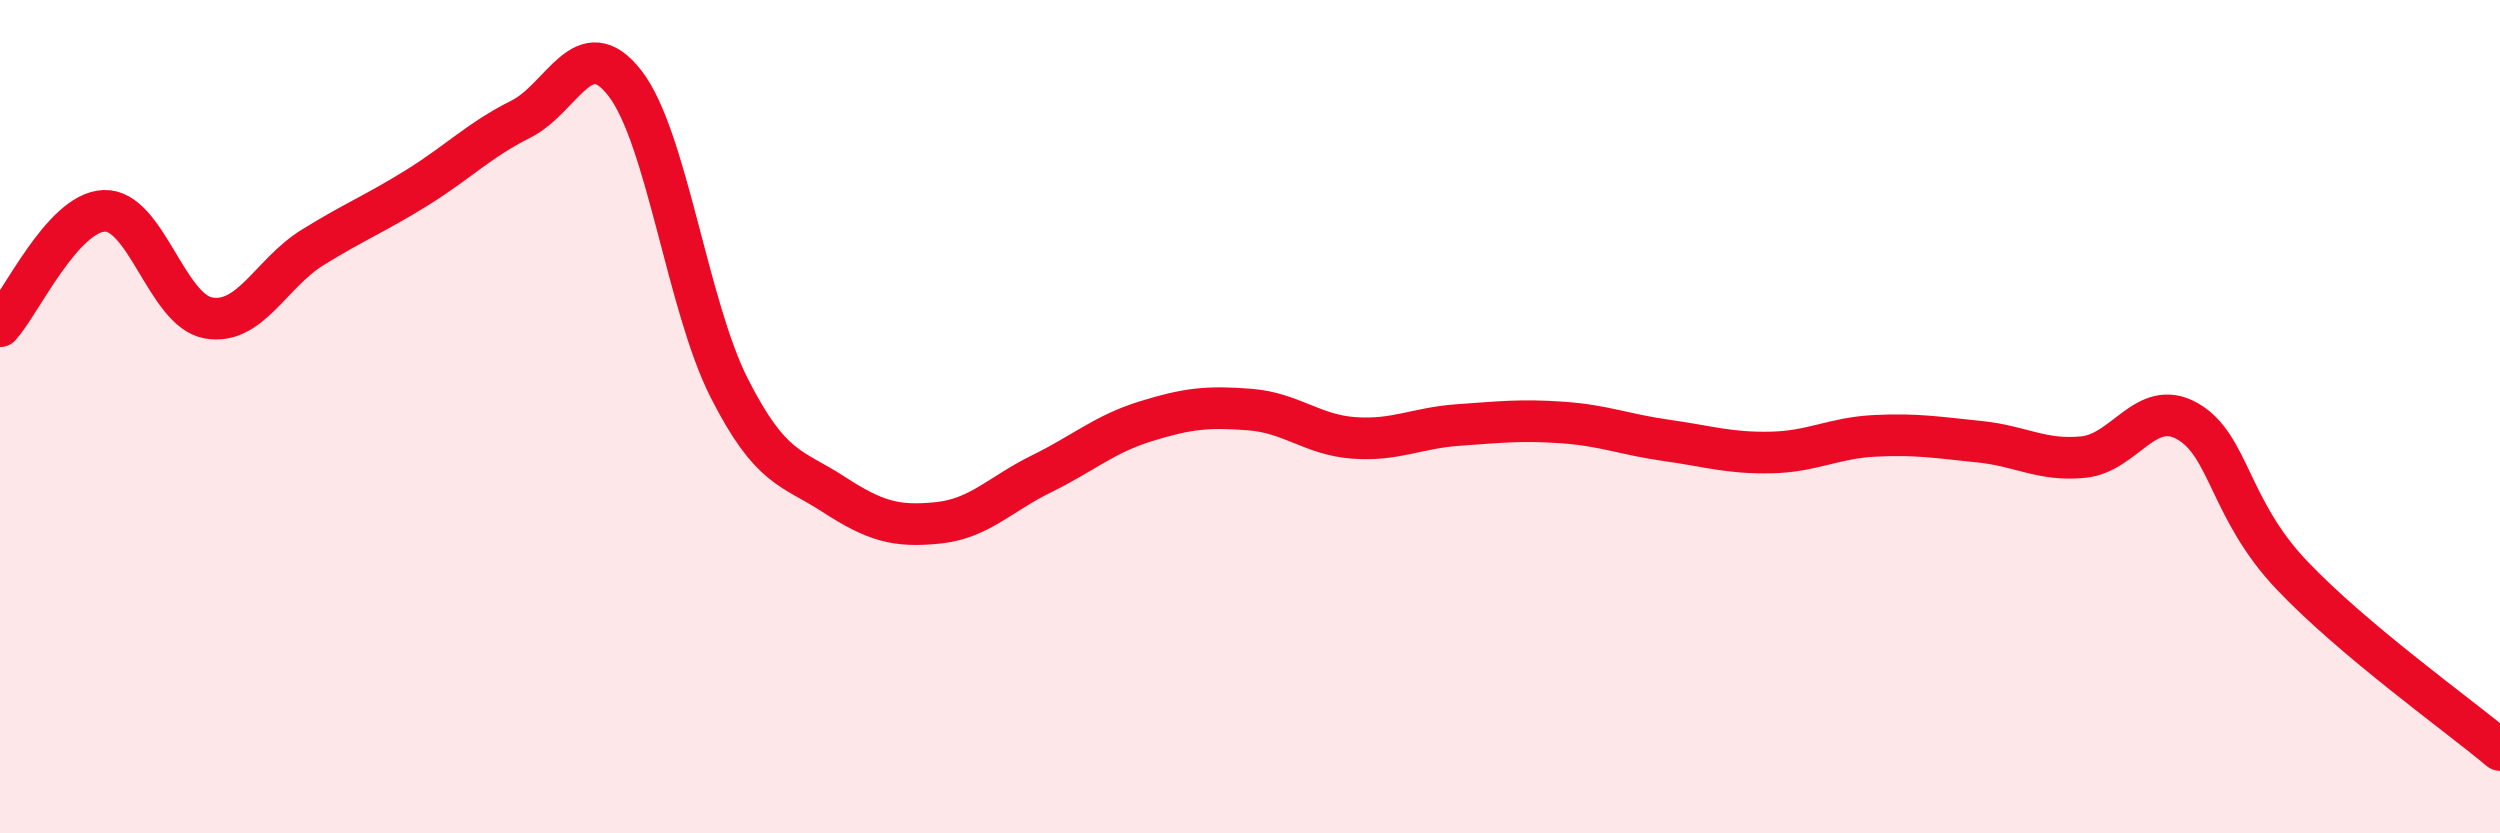
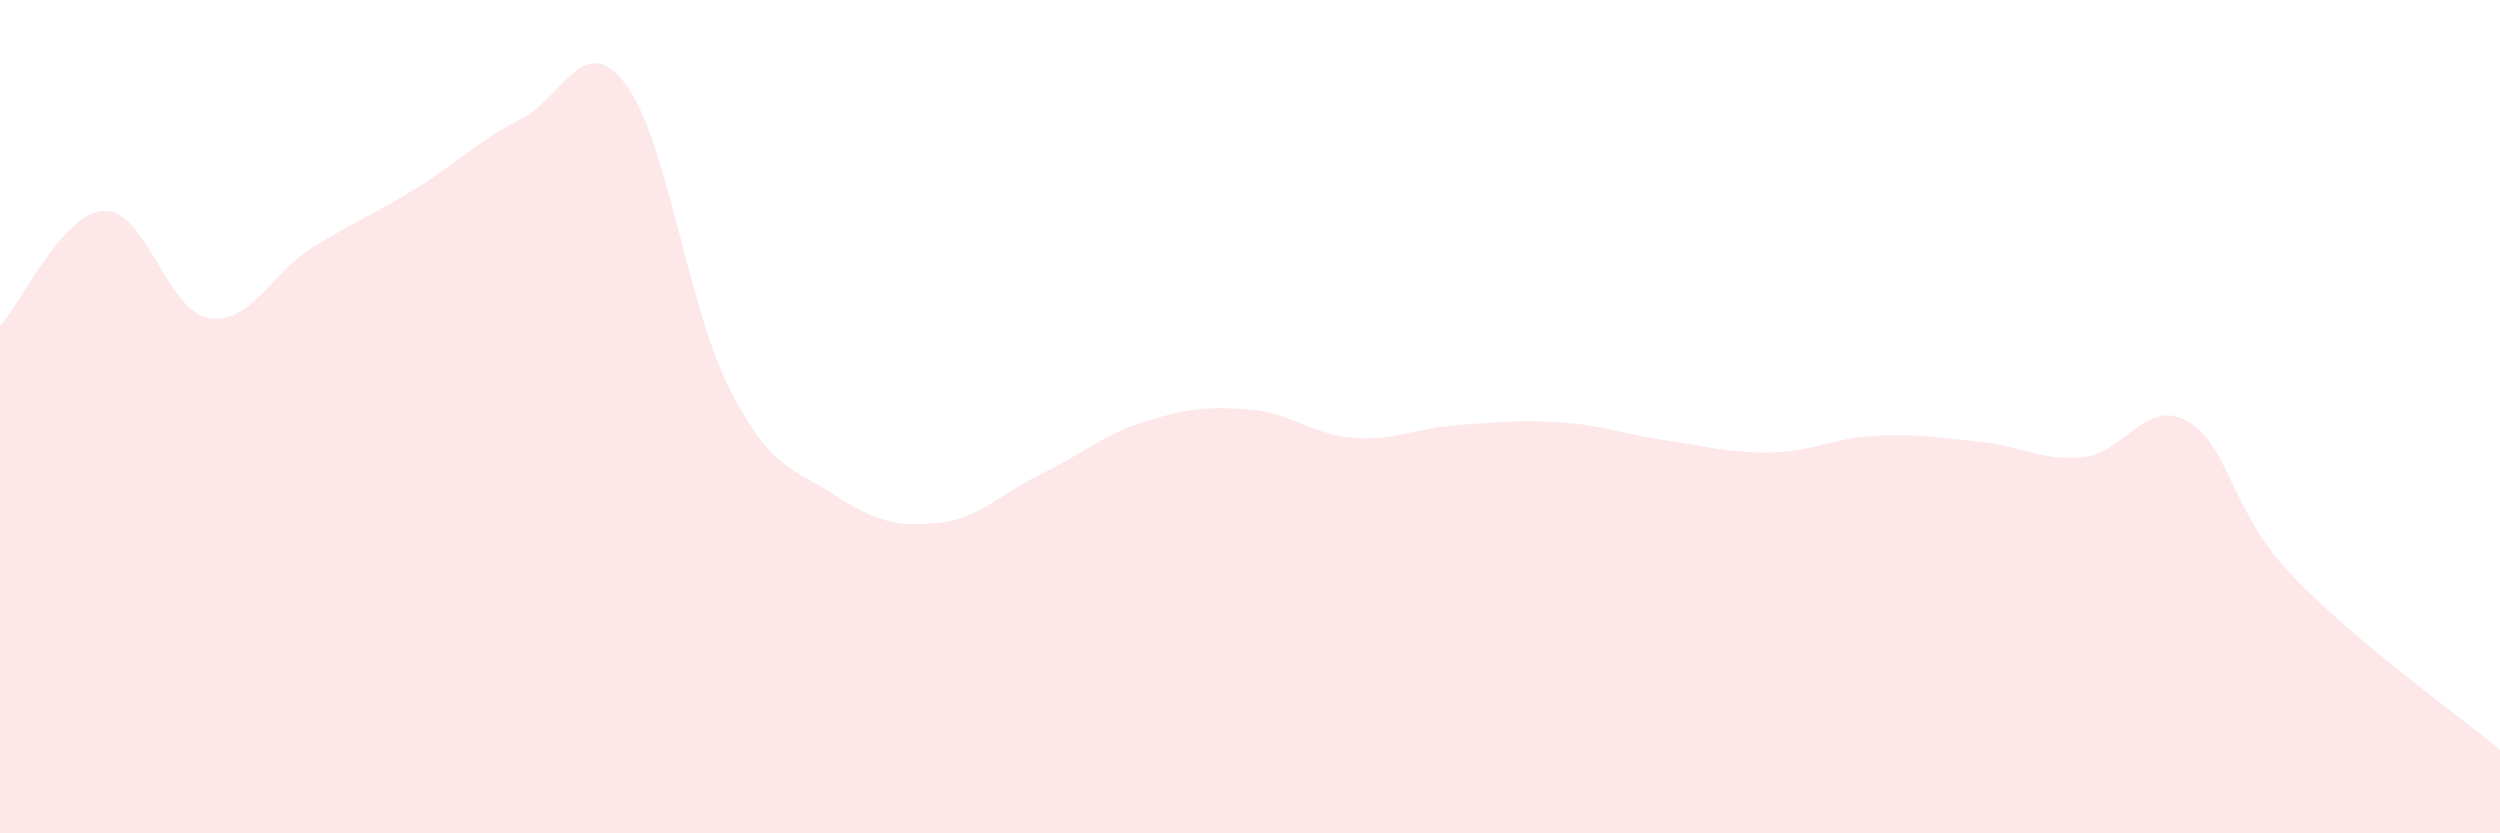
<svg xmlns="http://www.w3.org/2000/svg" width="60" height="20" viewBox="0 0 60 20">
  <path d="M 0,7.83 C 0.5,7.28 1.5,5.1 2.5,5.06 C 3.5,5.02 4,7.45 5,7.63 C 6,7.81 6.5,6.56 7.5,5.94 C 8.5,5.32 9,5.13 10,4.51 C 11,3.89 11.5,3.36 12.5,2.86 C 13.5,2.36 14,0.71 15,2 C 16,3.29 16.5,7.34 17.5,9.31 C 18.5,11.28 19,11.21 20,11.86 C 21,12.51 21.5,12.65 22.5,12.55 C 23.5,12.45 24,11.86 25,11.37 C 26,10.88 26.5,10.42 27.5,10.11 C 28.5,9.8 29,9.75 30,9.83 C 31,9.91 31.5,10.44 32.5,10.51 C 33.5,10.58 34,10.27 35,10.2 C 36,10.13 36.5,10.07 37.5,10.14 C 38.5,10.21 39,10.43 40,10.57 C 41,10.71 41.5,10.88 42.5,10.86 C 43.5,10.84 44,10.51 45,10.46 C 46,10.41 46.5,10.5 47.5,10.6 C 48.5,10.7 49,11.07 50,10.97 C 51,10.87 51.5,9.54 52.5,10.11 C 53.5,10.68 53.5,12.22 55,13.8 C 56.5,15.38 59,17.16 60,18L60 20L0 20Z" fill="#EB0A25" opacity="0.1" stroke-linecap="round" stroke-linejoin="round" />
-   <path d="M 0,7.83 C 0.5,7.28 1.5,5.1 2.5,5.06 C 3.5,5.02 4,7.45 5,7.63 C 6,7.81 6.5,6.56 7.5,5.94 C 8.5,5.32 9,5.13 10,4.51 C 11,3.89 11.5,3.36 12.5,2.86 C 13.5,2.36 14,0.71 15,2 C 16,3.29 16.5,7.34 17.5,9.31 C 18.5,11.28 19,11.21 20,11.86 C 21,12.51 21.5,12.65 22.5,12.55 C 23.5,12.45 24,11.86 25,11.37 C 26,10.88 26.5,10.42 27.5,10.11 C 28.5,9.8 29,9.75 30,9.83 C 31,9.91 31.5,10.44 32.5,10.51 C 33.5,10.58 34,10.27 35,10.2 C 36,10.13 36.5,10.07 37.5,10.14 C 38.5,10.21 39,10.43 40,10.57 C 41,10.71 41.5,10.88 42.5,10.86 C 43.5,10.84 44,10.51 45,10.46 C 46,10.41 46.5,10.5 47.5,10.6 C 48.5,10.7 49,11.07 50,10.97 C 51,10.87 51.5,9.54 52.5,10.11 C 53.5,10.68 53.5,12.22 55,13.8 C 56.5,15.38 59,17.16 60,18" stroke="#EB0A25" stroke-width="1" fill="none" stroke-linecap="round" stroke-linejoin="round" />
</svg>